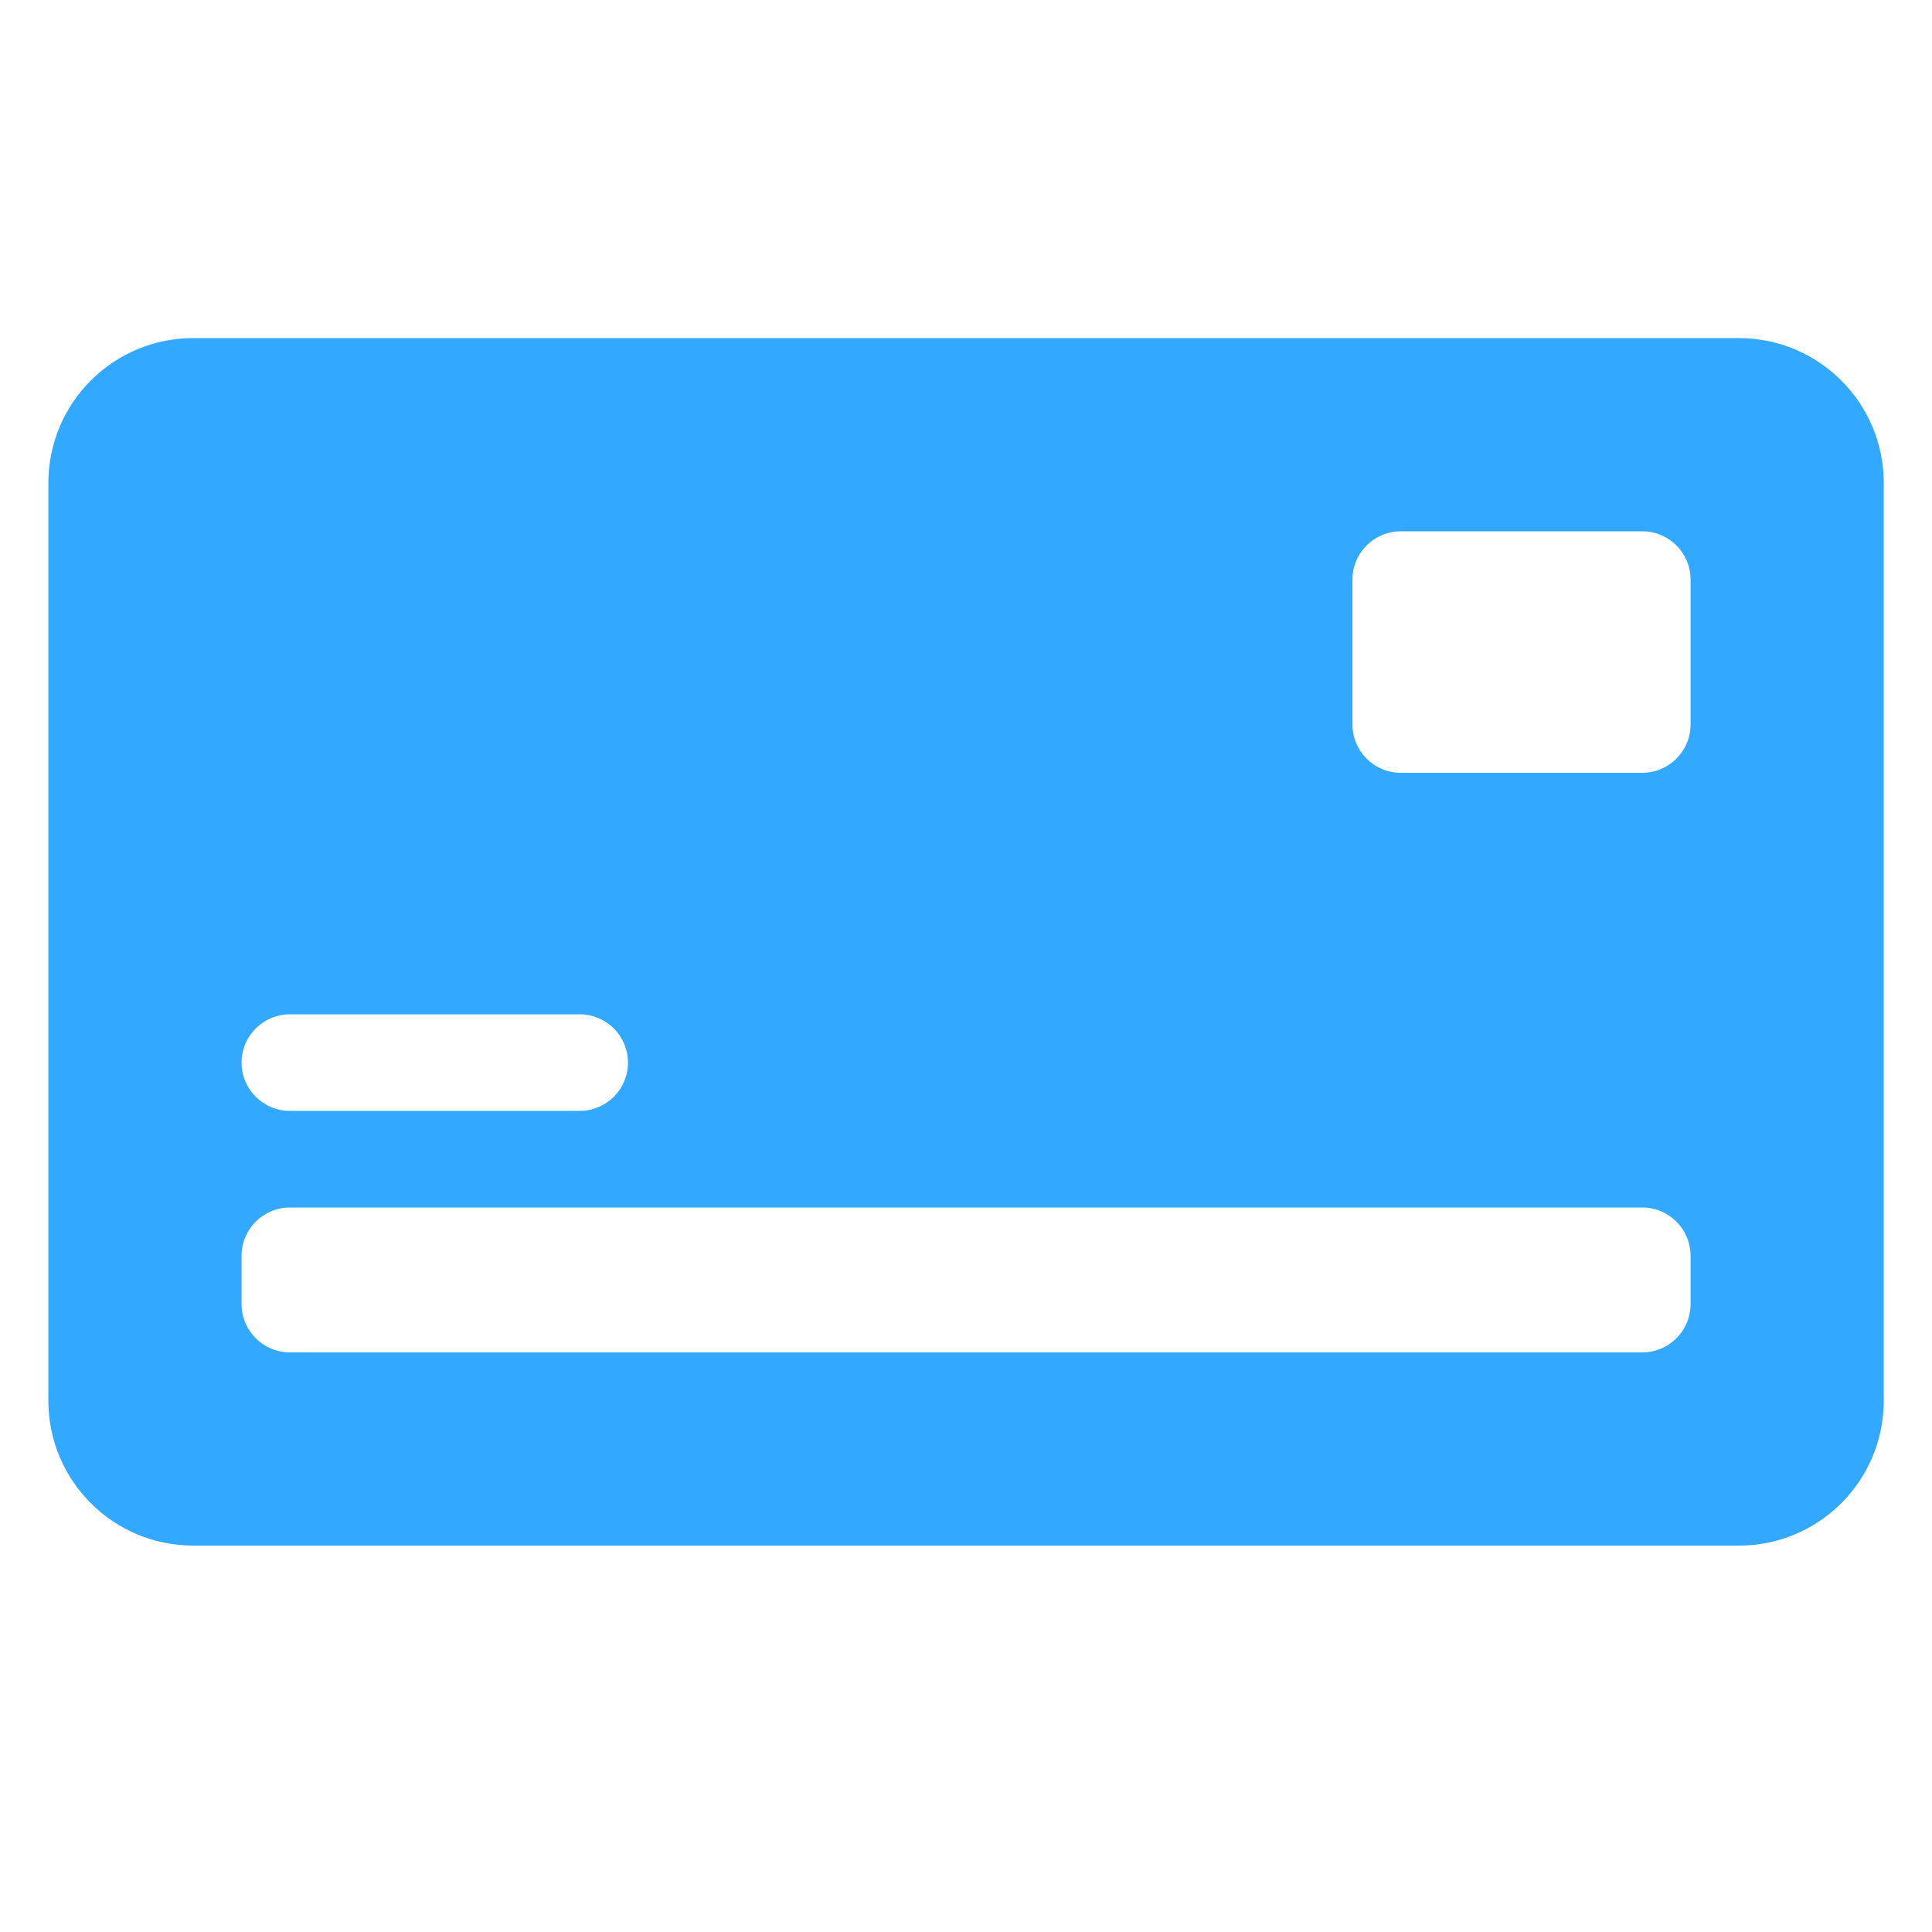
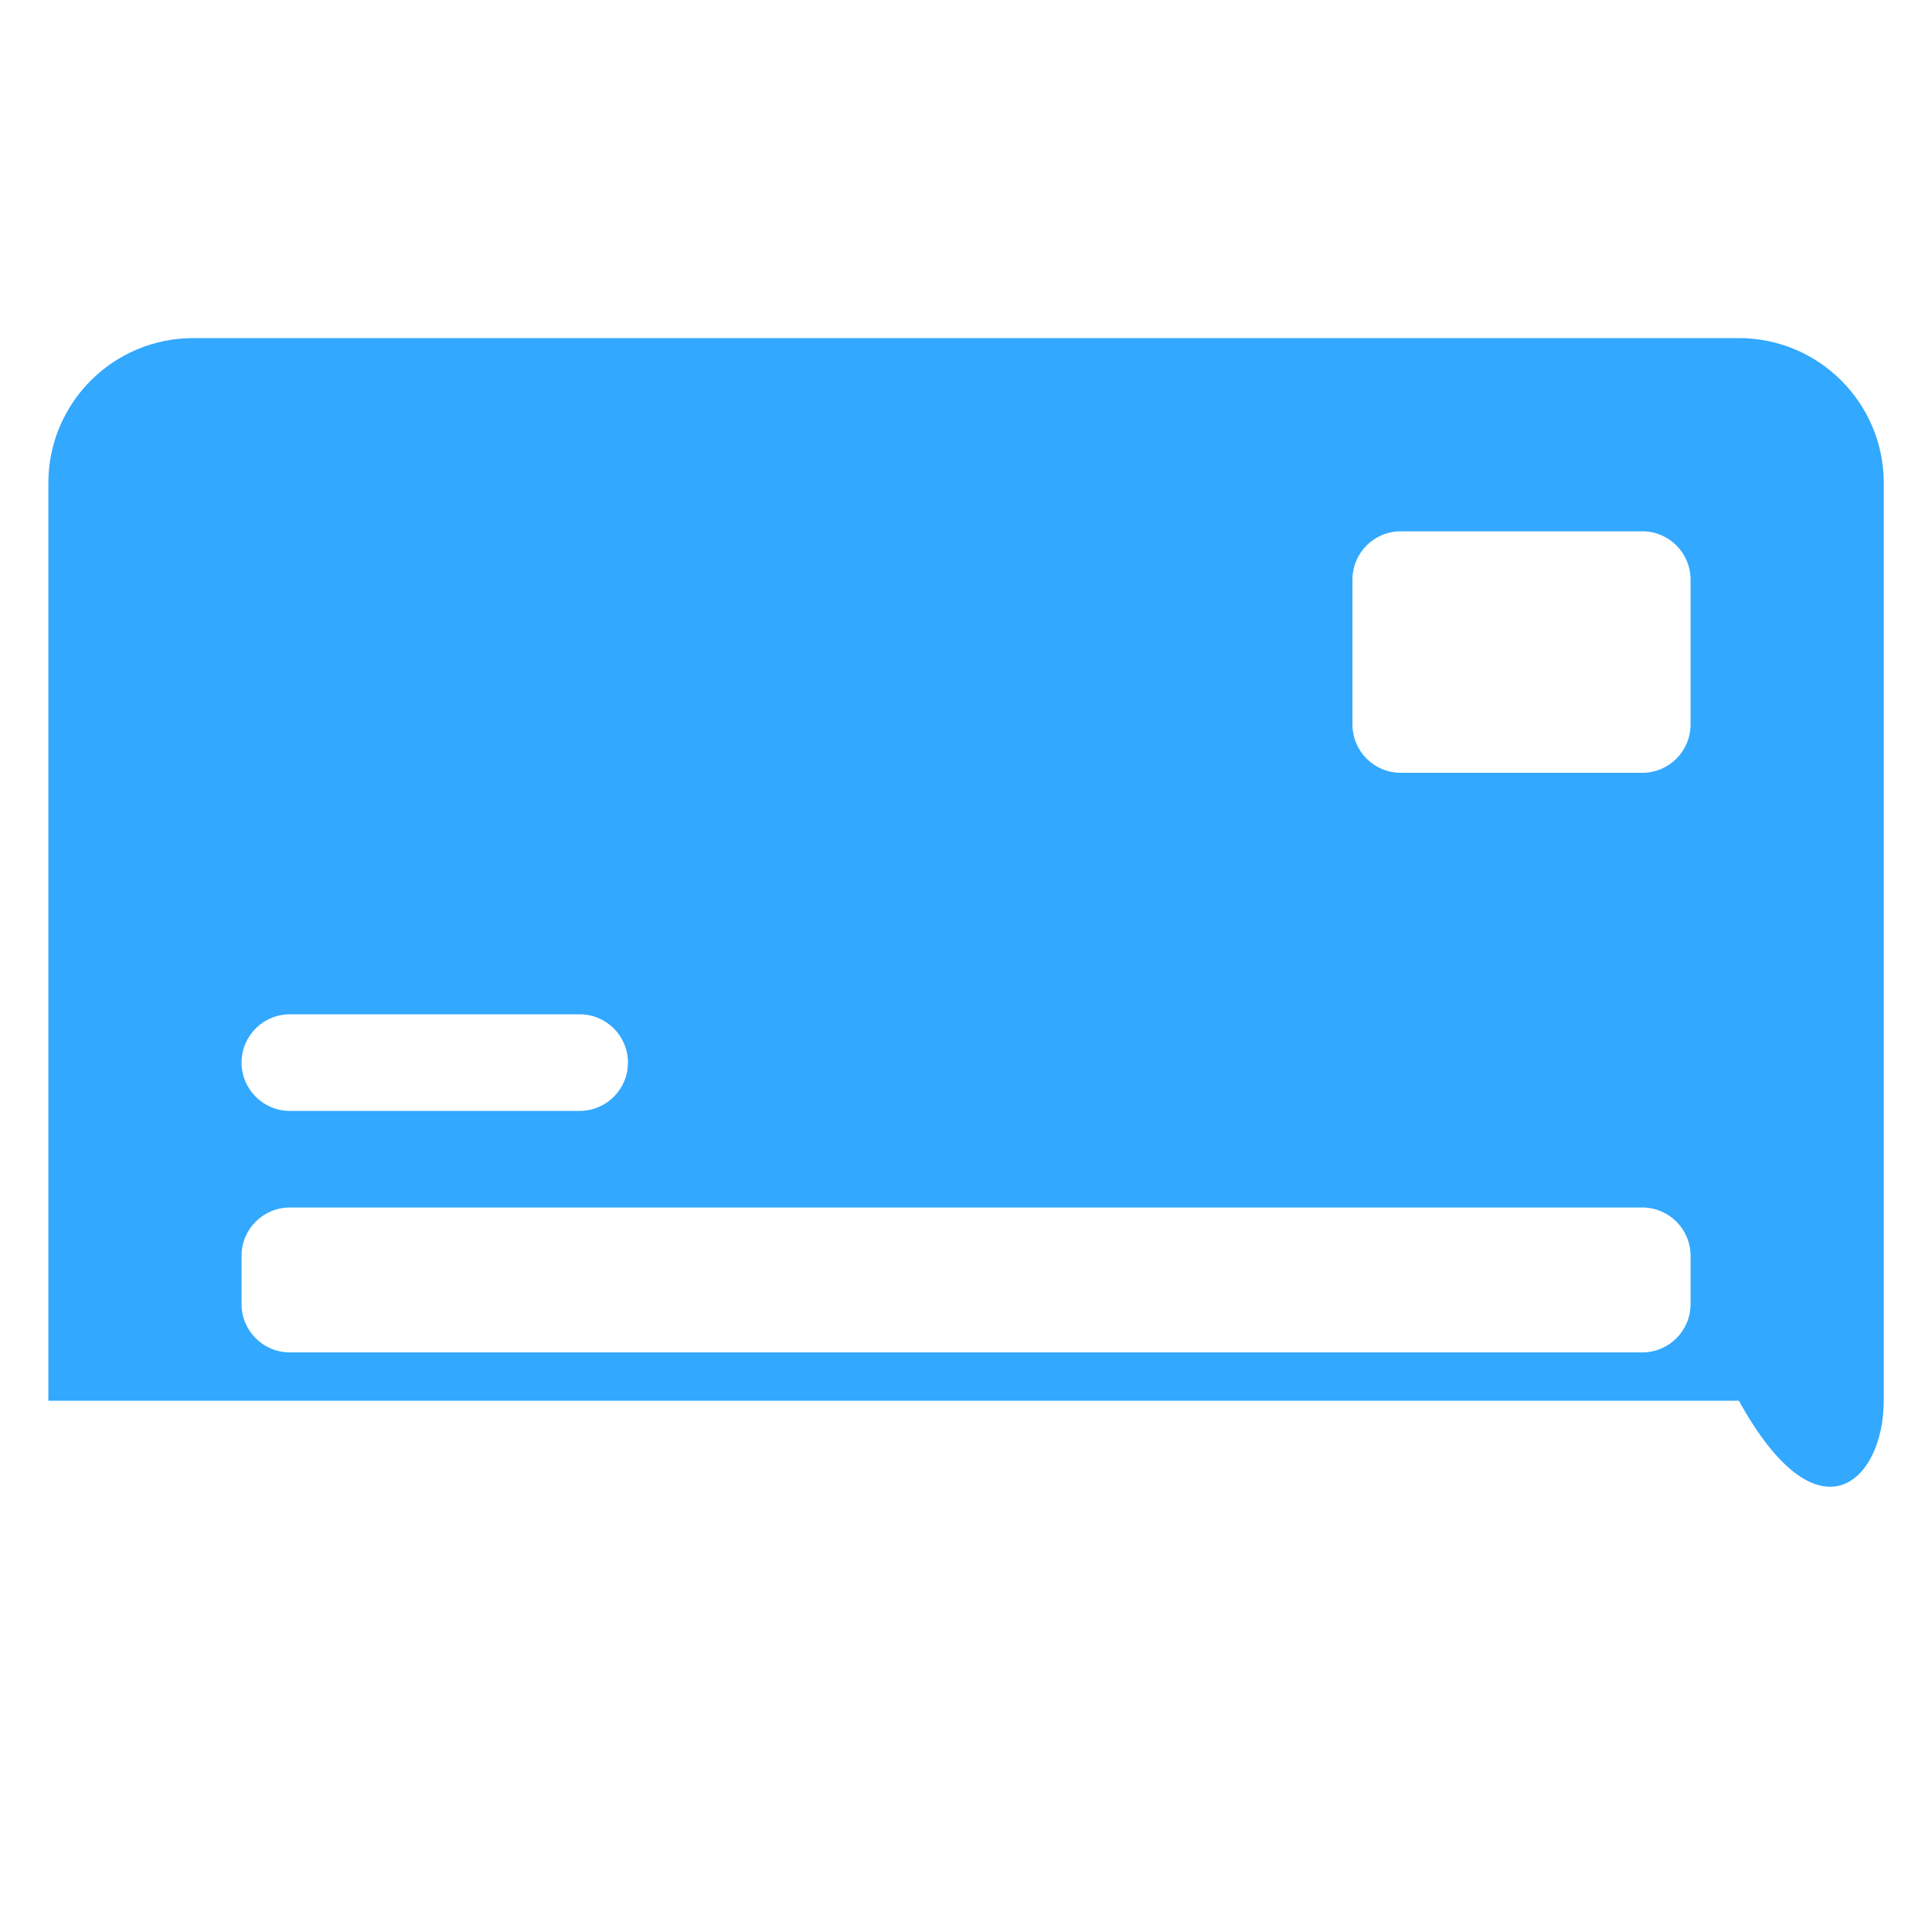
<svg xmlns="http://www.w3.org/2000/svg" width="32" height="32" viewBox="0 0 32 32" fill="none">
-   <path fill-rule="evenodd" clip-rule="evenodd" d="M3.201 5.6C1.875 5.6 0.801 6.675 0.801 8V23.2C0.801 24.526 1.875 25.6 3.201 25.6H28.801C30.126 25.6 31.201 24.526 31.201 23.2V8C31.201 6.675 30.126 5.6 28.801 5.6H3.201ZM23.201 8.8C22.759 8.8 22.401 9.158 22.401 9.6V12C22.401 12.442 22.759 12.8 23.201 12.8H27.201C27.643 12.8 28.001 12.442 28.001 12V9.6C28.001 9.158 27.643 8.8 27.201 8.8H23.201ZM4.001 20.8C4.001 20.358 4.359 20 4.801 20H27.201C27.643 20 28.001 20.358 28.001 20.8V21.6C28.001 22.042 27.643 22.4 27.201 22.4H4.801C4.359 22.4 4.001 22.042 4.001 21.6V20.8ZM4.801 16.8C4.359 16.8 4.001 17.158 4.001 17.6C4.001 18.042 4.359 18.4 4.801 18.4H9.601C10.043 18.4 10.401 18.042 10.401 17.6C10.401 17.158 10.043 16.8 9.601 16.8H4.801Z" fill="#32A8FF" />
+   <path fill-rule="evenodd" clip-rule="evenodd" d="M3.201 5.6C1.875 5.6 0.801 6.675 0.801 8V23.2H28.801C30.126 25.6 31.201 24.526 31.201 23.2V8C31.201 6.675 30.126 5.6 28.801 5.6H3.201ZM23.201 8.8C22.759 8.8 22.401 9.158 22.401 9.6V12C22.401 12.442 22.759 12.8 23.201 12.8H27.201C27.643 12.8 28.001 12.442 28.001 12V9.6C28.001 9.158 27.643 8.8 27.201 8.8H23.201ZM4.001 20.8C4.001 20.358 4.359 20 4.801 20H27.201C27.643 20 28.001 20.358 28.001 20.8V21.6C28.001 22.042 27.643 22.4 27.201 22.4H4.801C4.359 22.4 4.001 22.042 4.001 21.6V20.8ZM4.801 16.8C4.359 16.8 4.001 17.158 4.001 17.6C4.001 18.042 4.359 18.4 4.801 18.4H9.601C10.043 18.4 10.401 18.042 10.401 17.6C10.401 17.158 10.043 16.8 9.601 16.8H4.801Z" fill="#32A8FF" />
</svg>